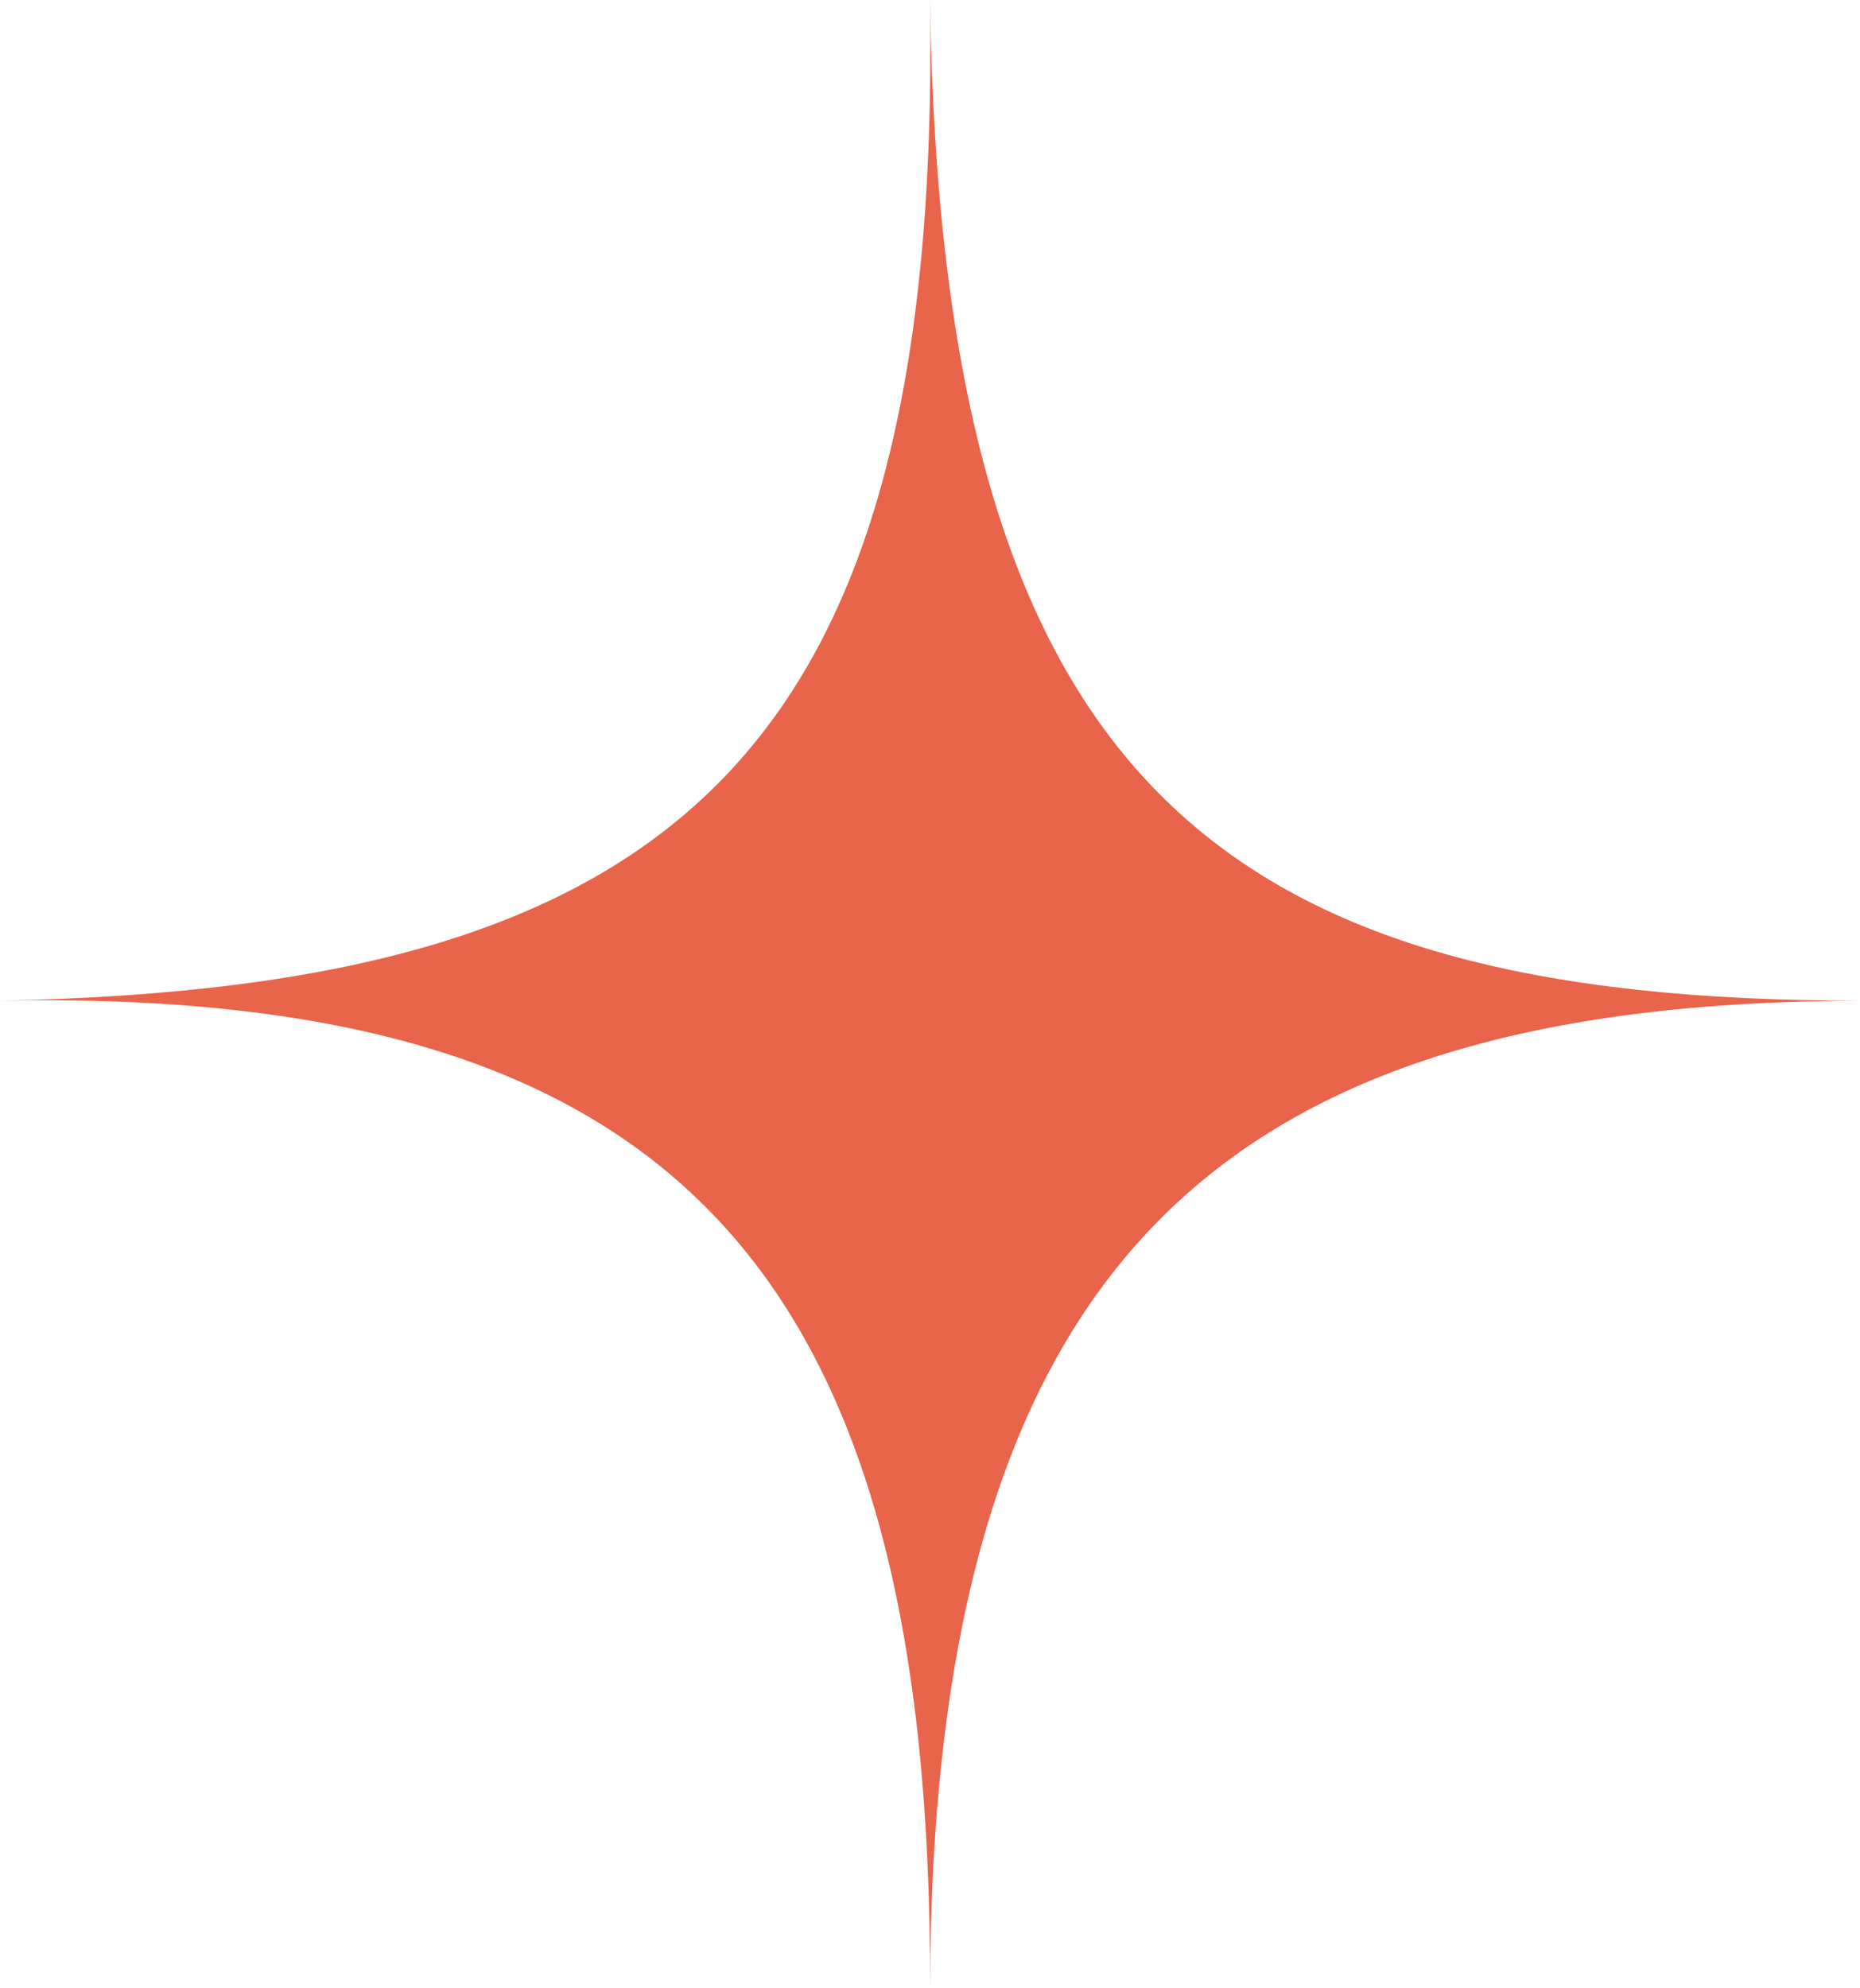
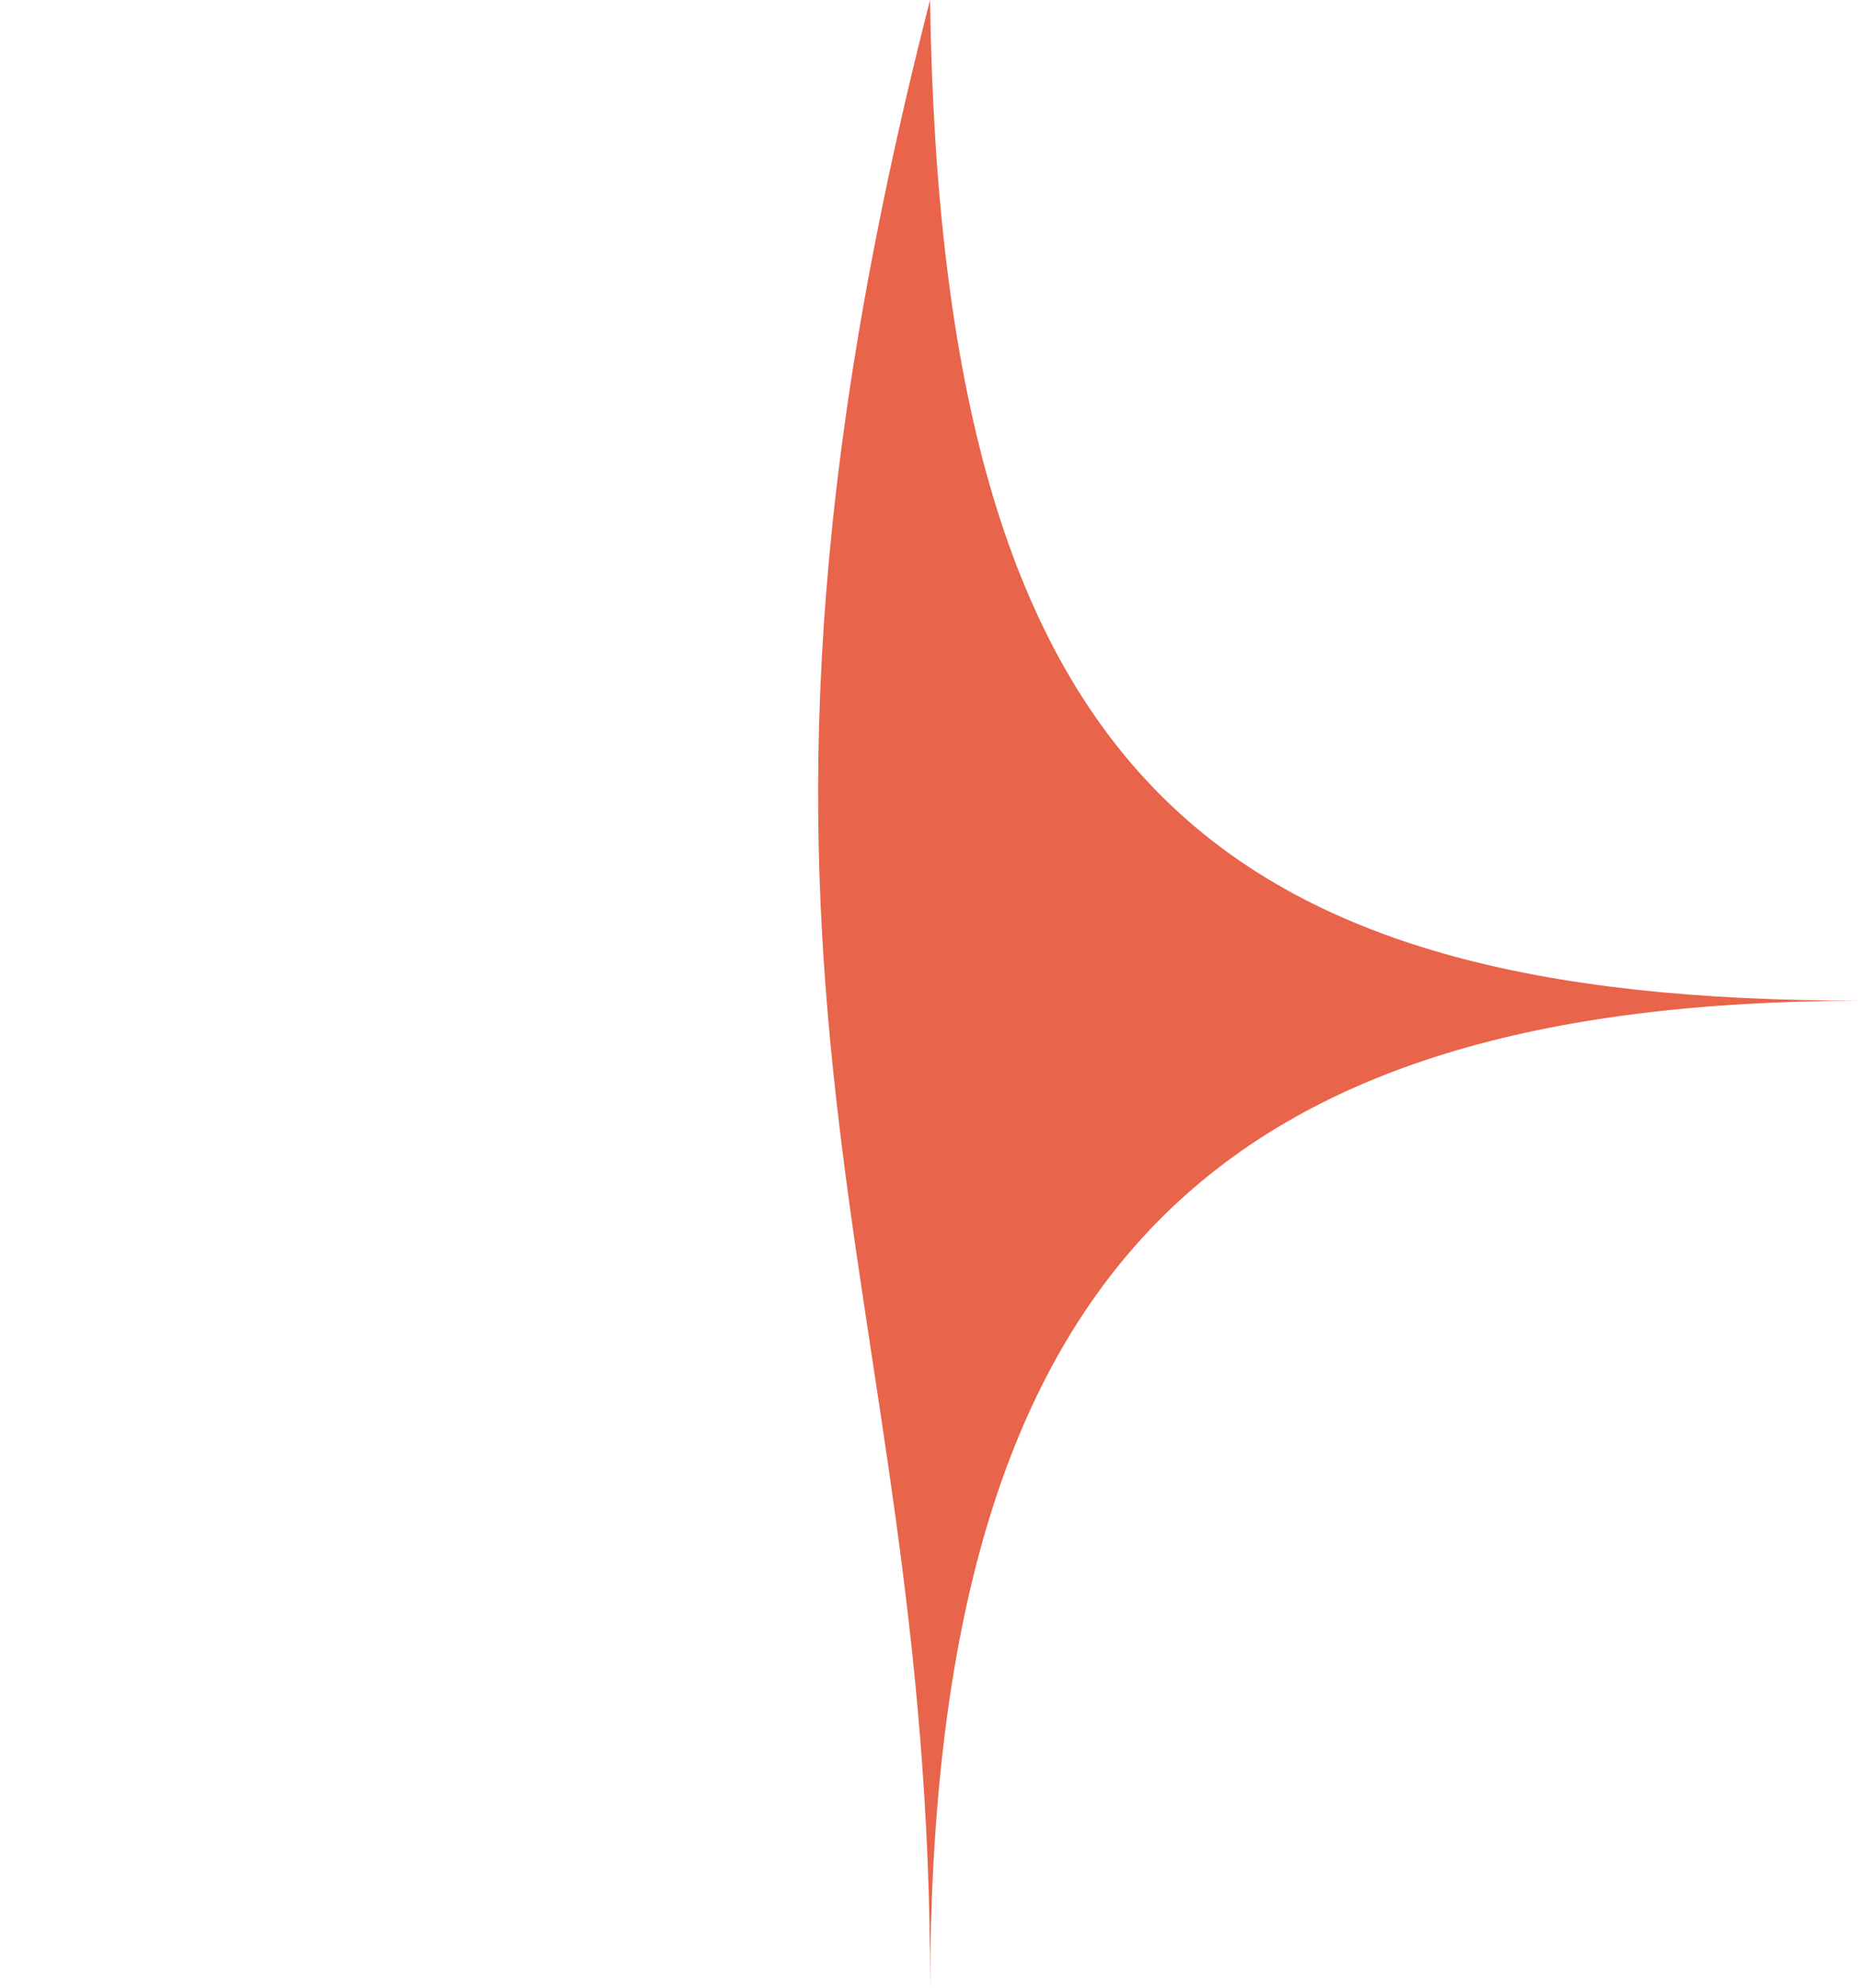
<svg xmlns="http://www.w3.org/2000/svg" viewBox="0 0 20.627 22.041" fill="none">
-   <path d="M20.627 11.093C13.497 11.093 10.441 8.644 10.314 0C10.441 8.355 7.512 10.948 0 11.093C7.512 10.948 10.333 14.118 10.314 22.041C10.334 13.997 13.55 11.109 20.627 11.093Z" fill="#E8644B" />
+   <path d="M20.627 11.093C13.497 11.093 10.441 8.644 10.314 0C7.512 10.948 10.333 14.118 10.314 22.041C10.334 13.997 13.55 11.109 20.627 11.093Z" fill="#E8644B" />
</svg>